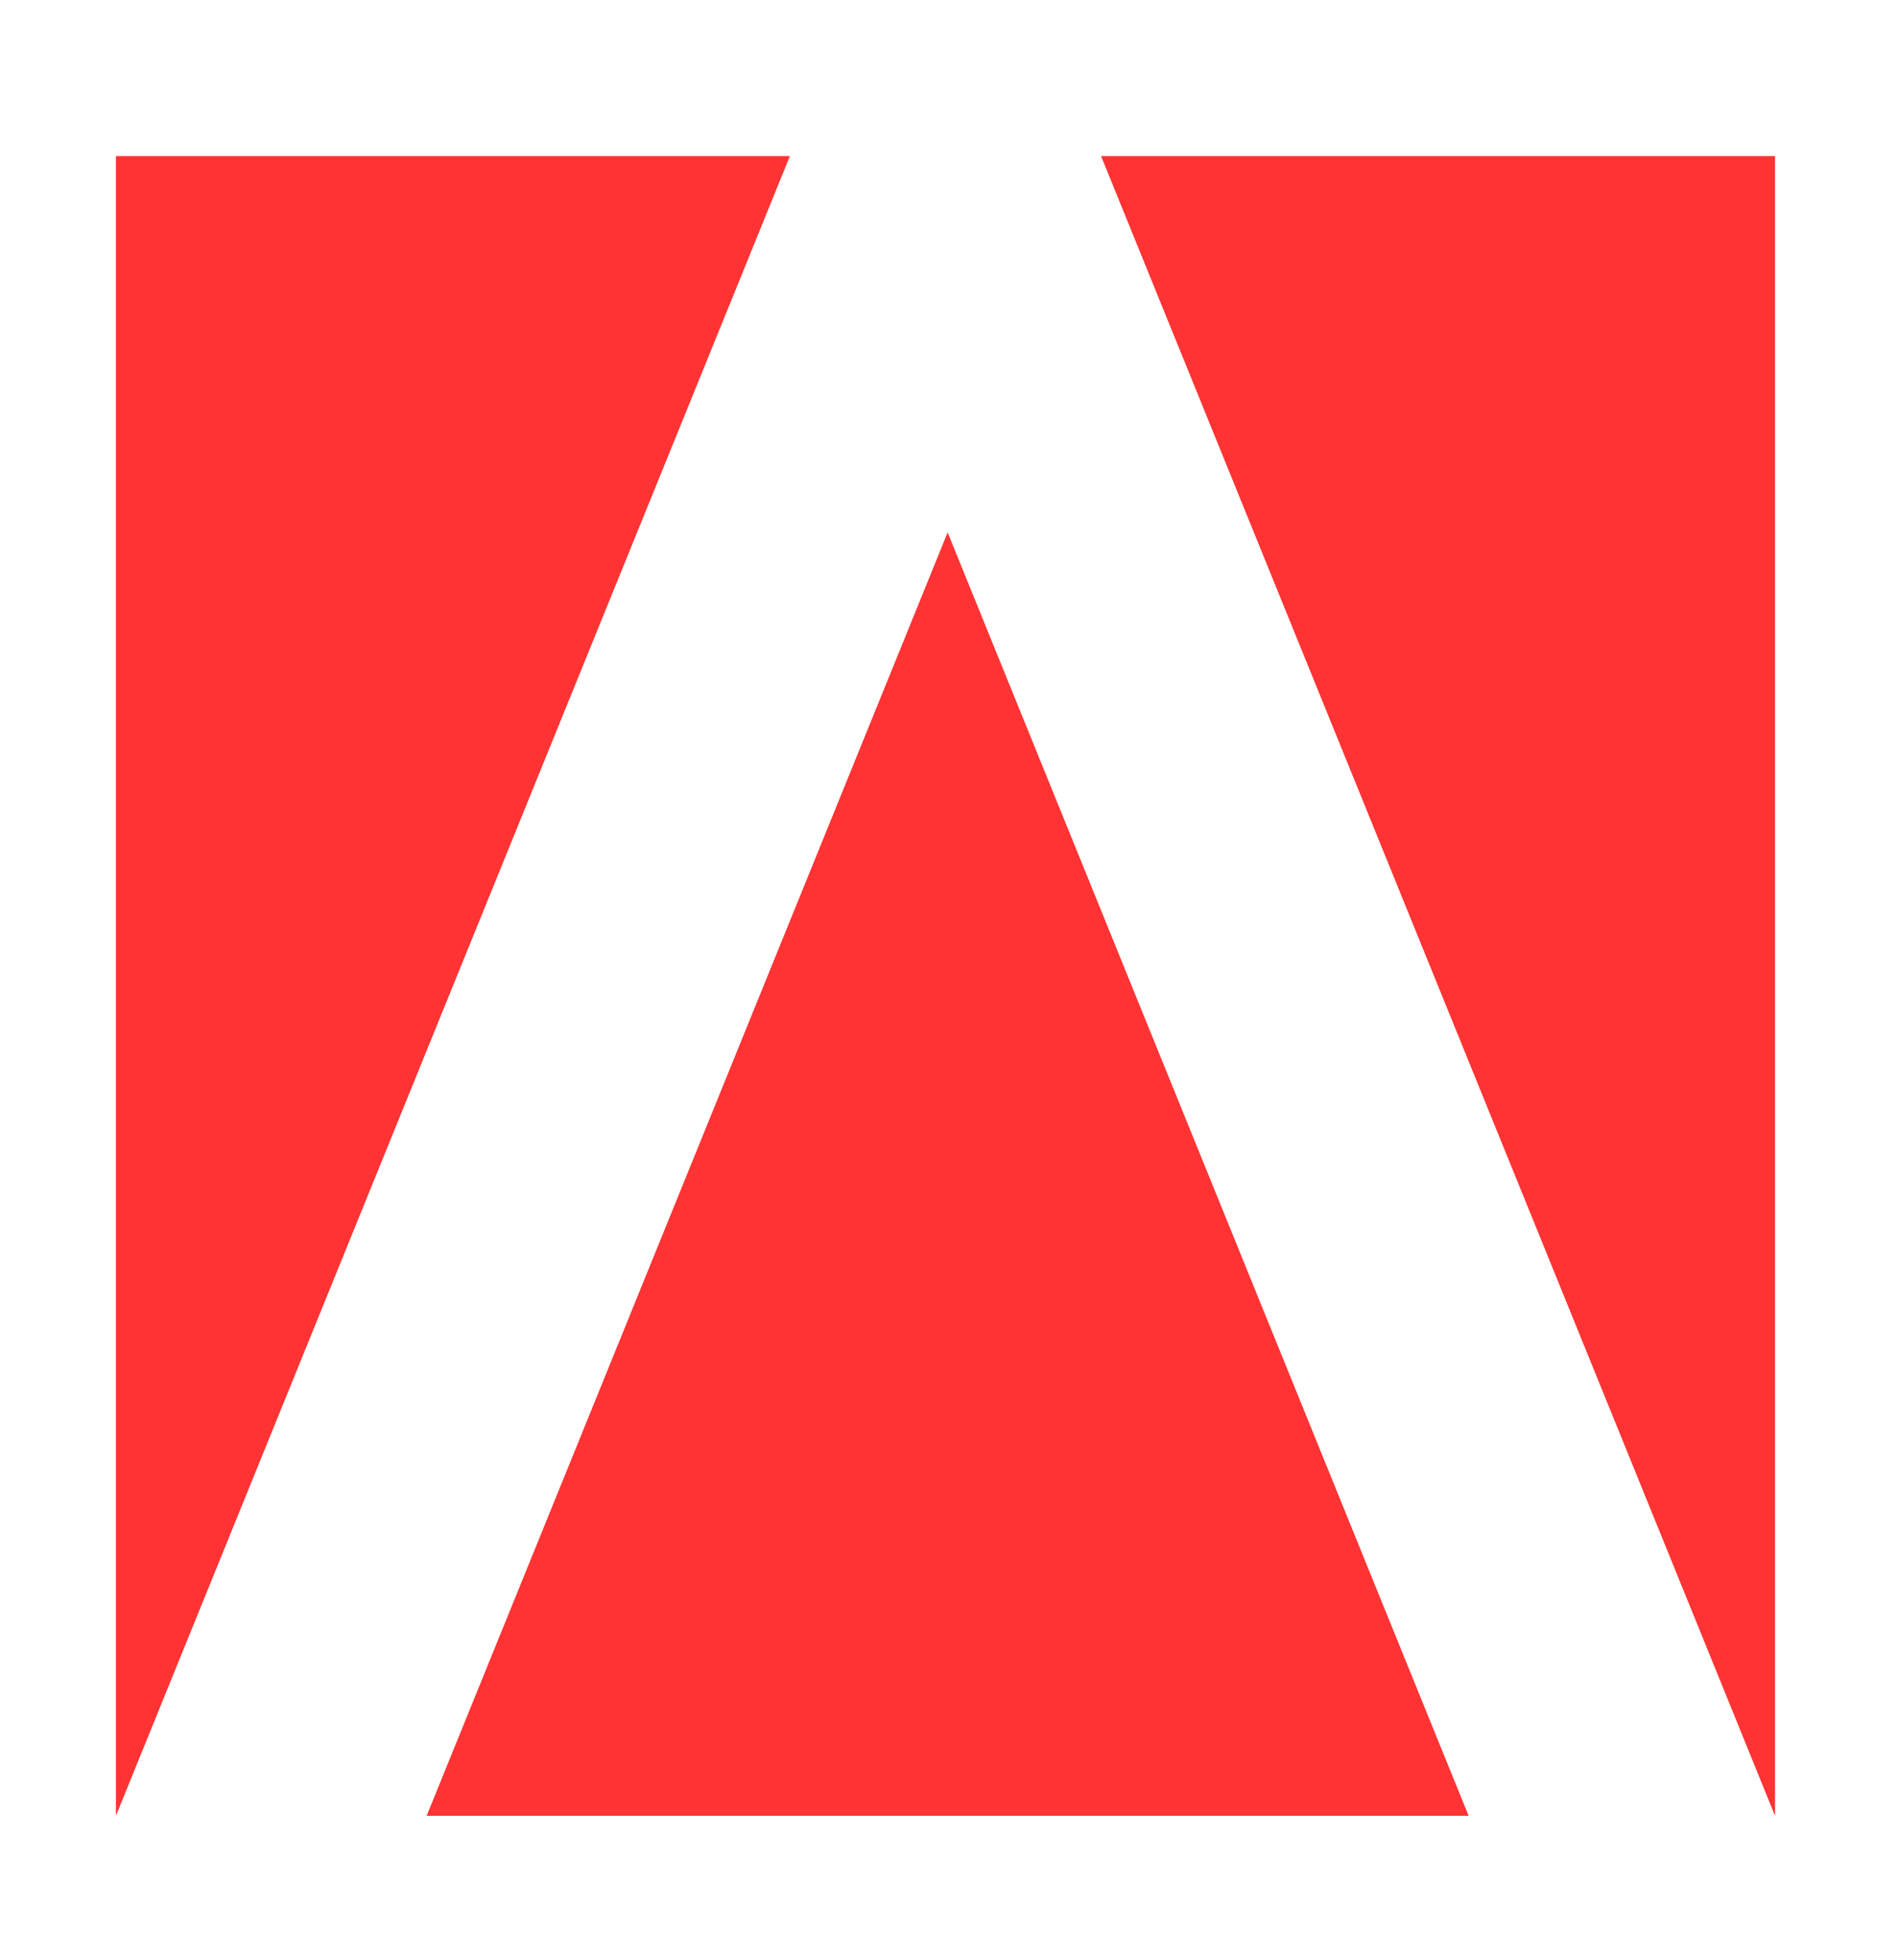
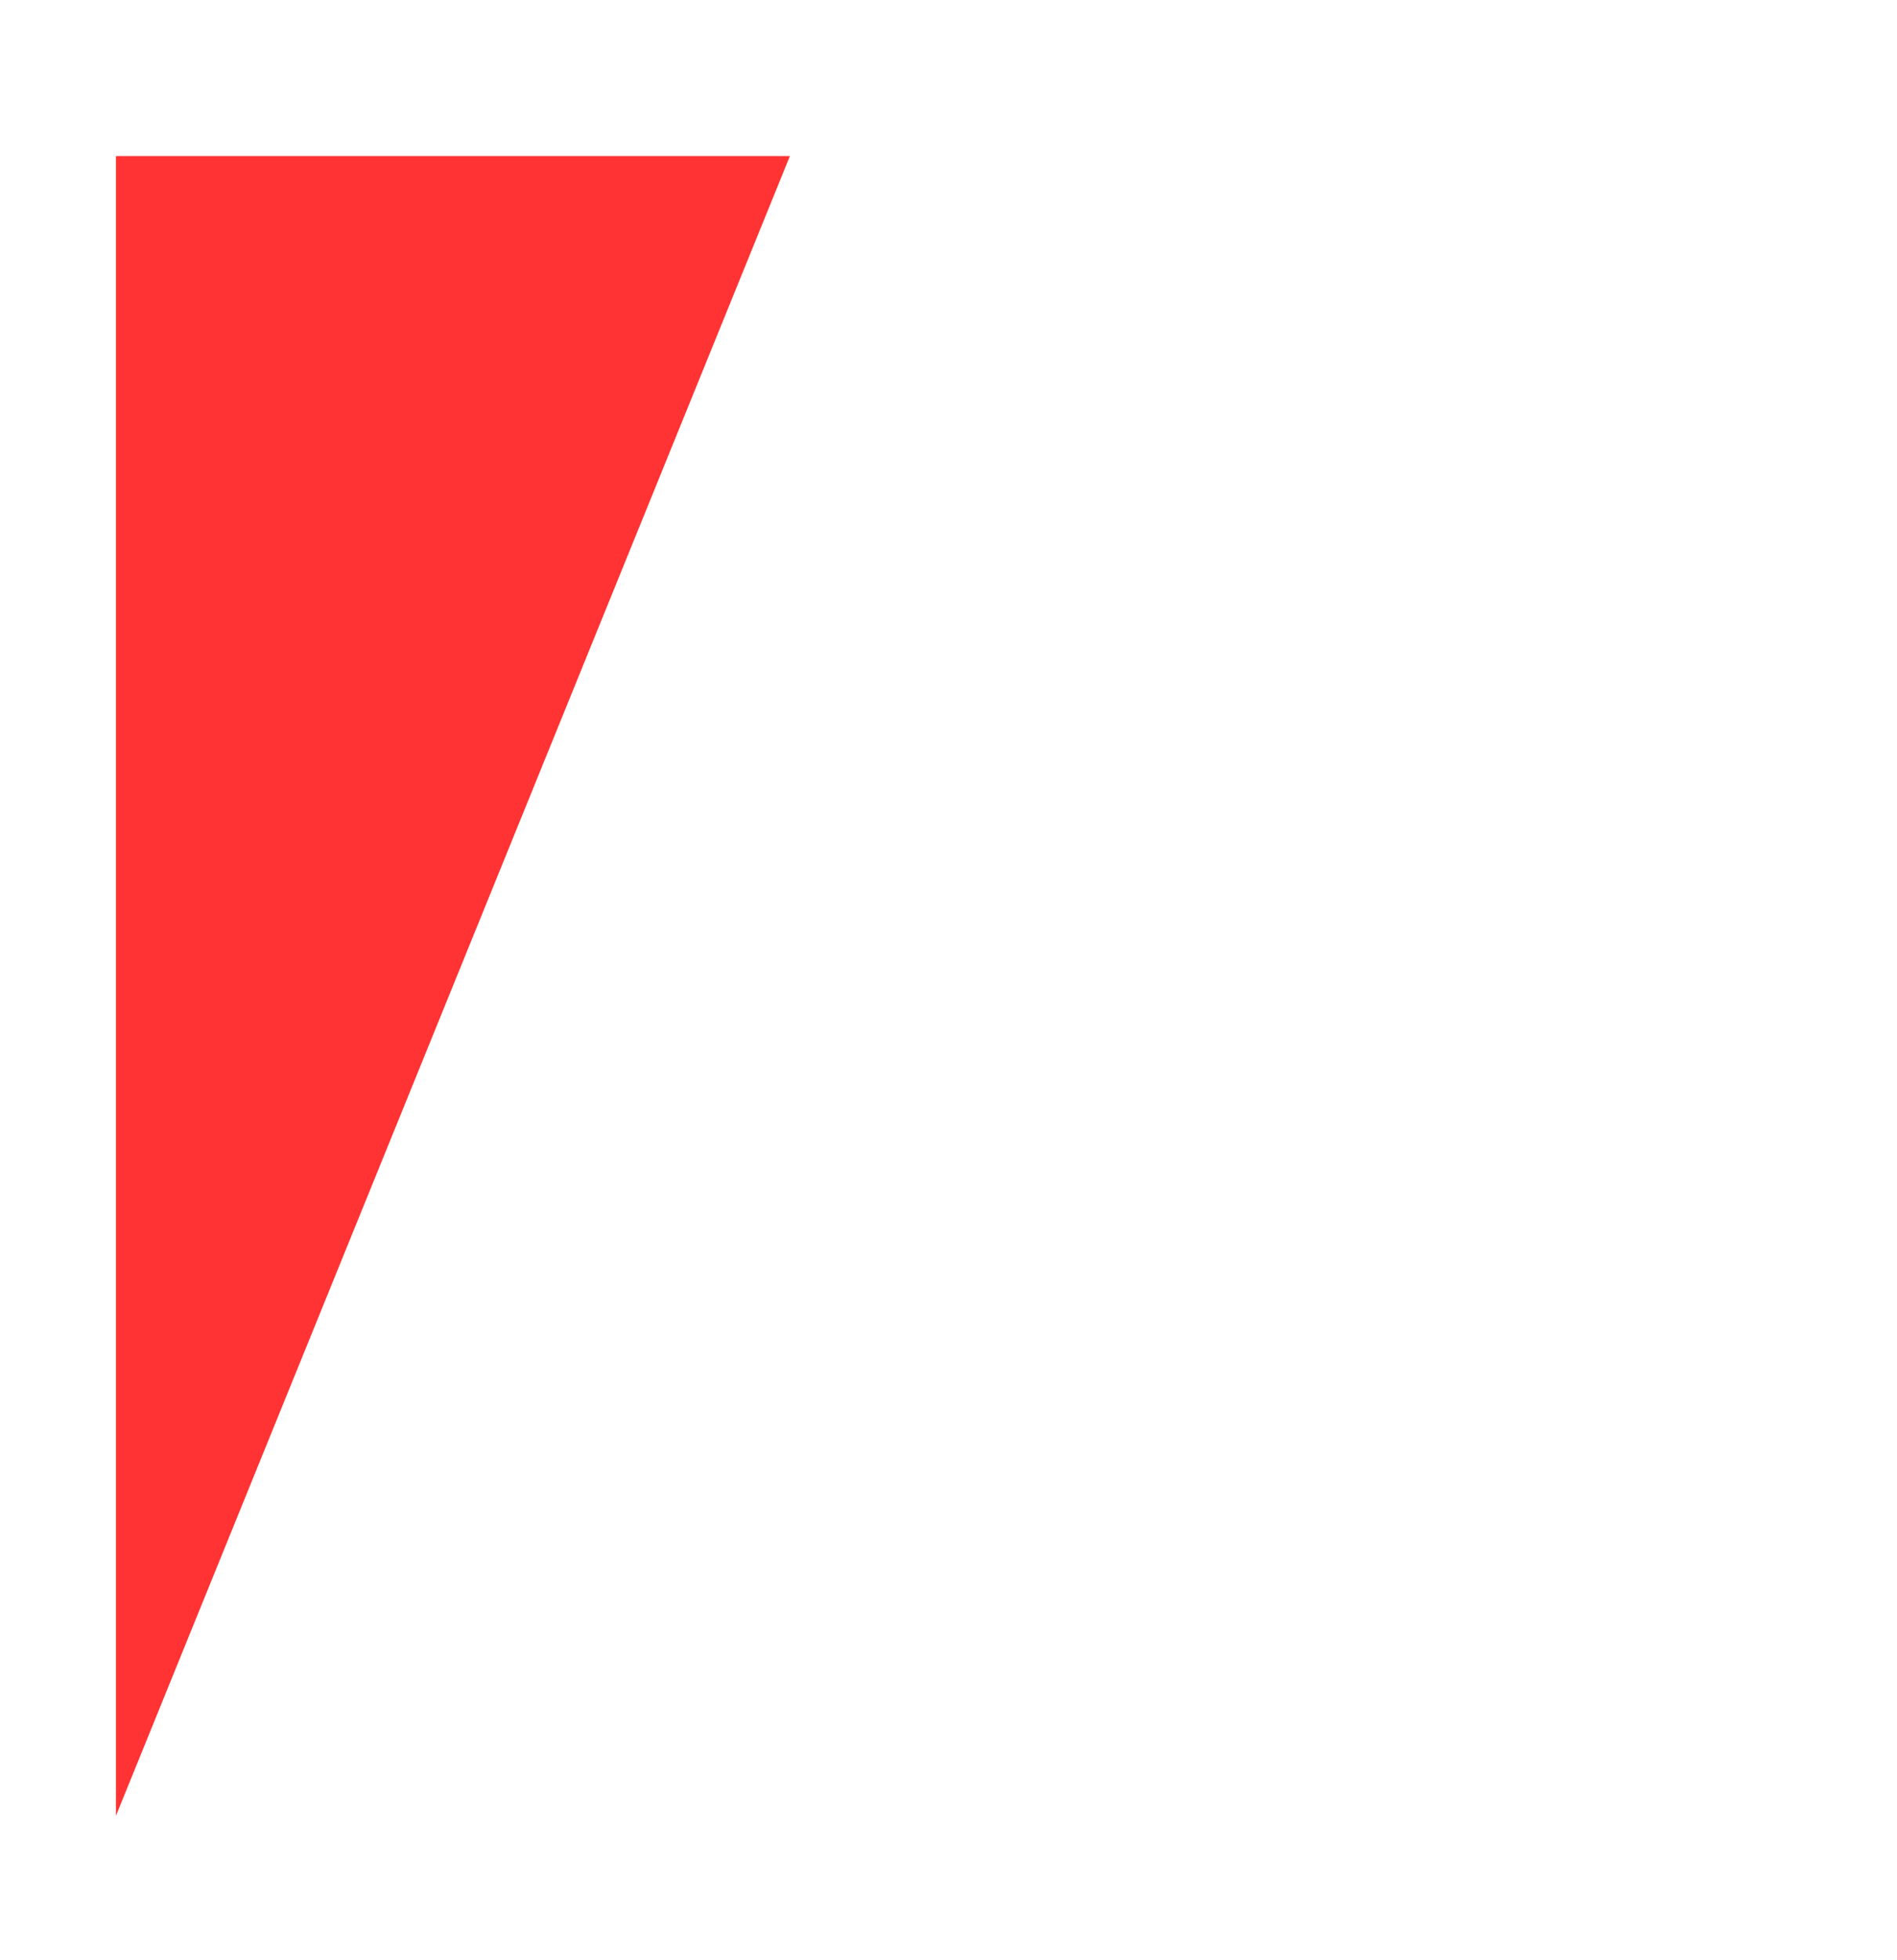
<svg xmlns="http://www.w3.org/2000/svg" id="Слой_1" x="0px" y="0px" viewBox="0 0 440.2 454.7" style="enable-background:new 0 0 440.2 454.7;" xml:space="preserve">
  <style type="text/css"> .st0{fill:#FF3333;} </style>
  <polygon class="st0" points="26.9,36.2 26.9,421.2 183.3,36.2 " />
-   <polygon class="st0" points="411.9,36.2 411.9,421.2 255.5,36.2 " />
-   <polygon class="st0" points="99,421.2 219.9,123.5 340.8,421.2 " />
</svg>